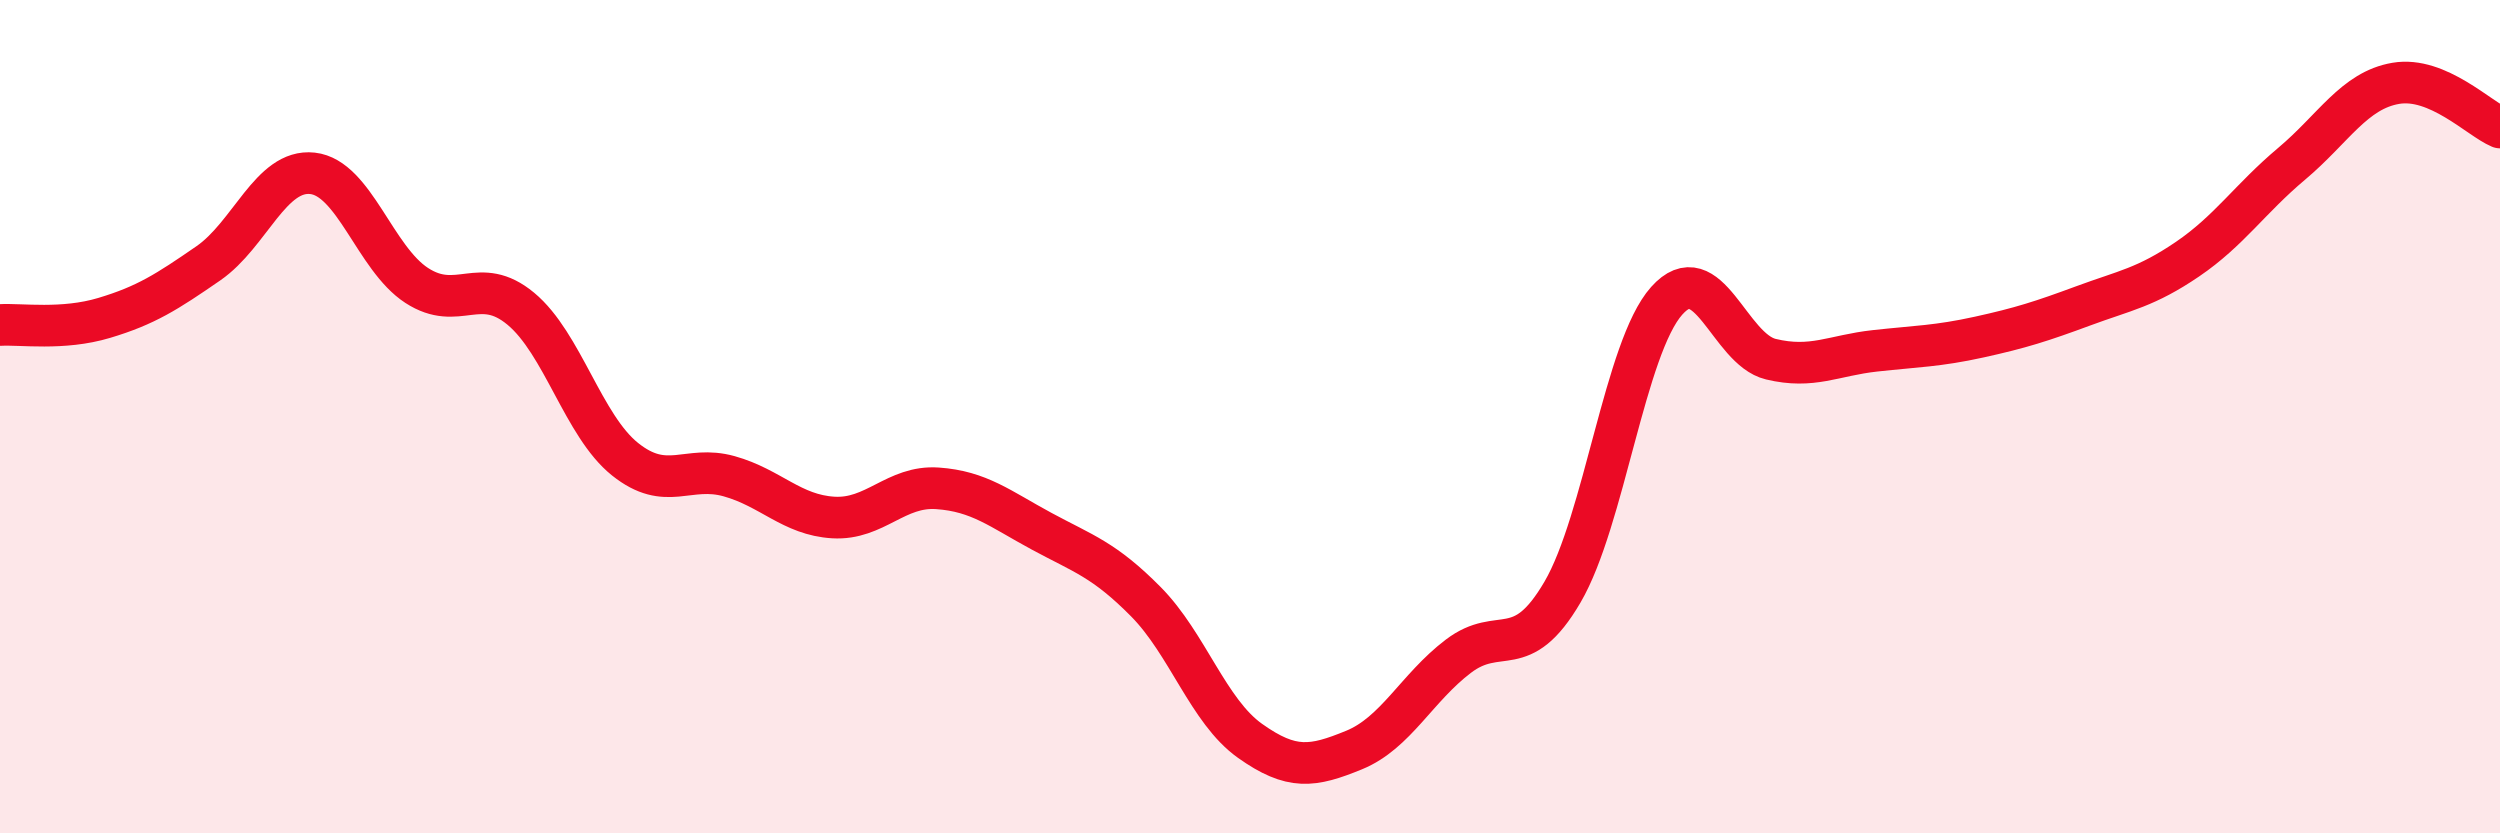
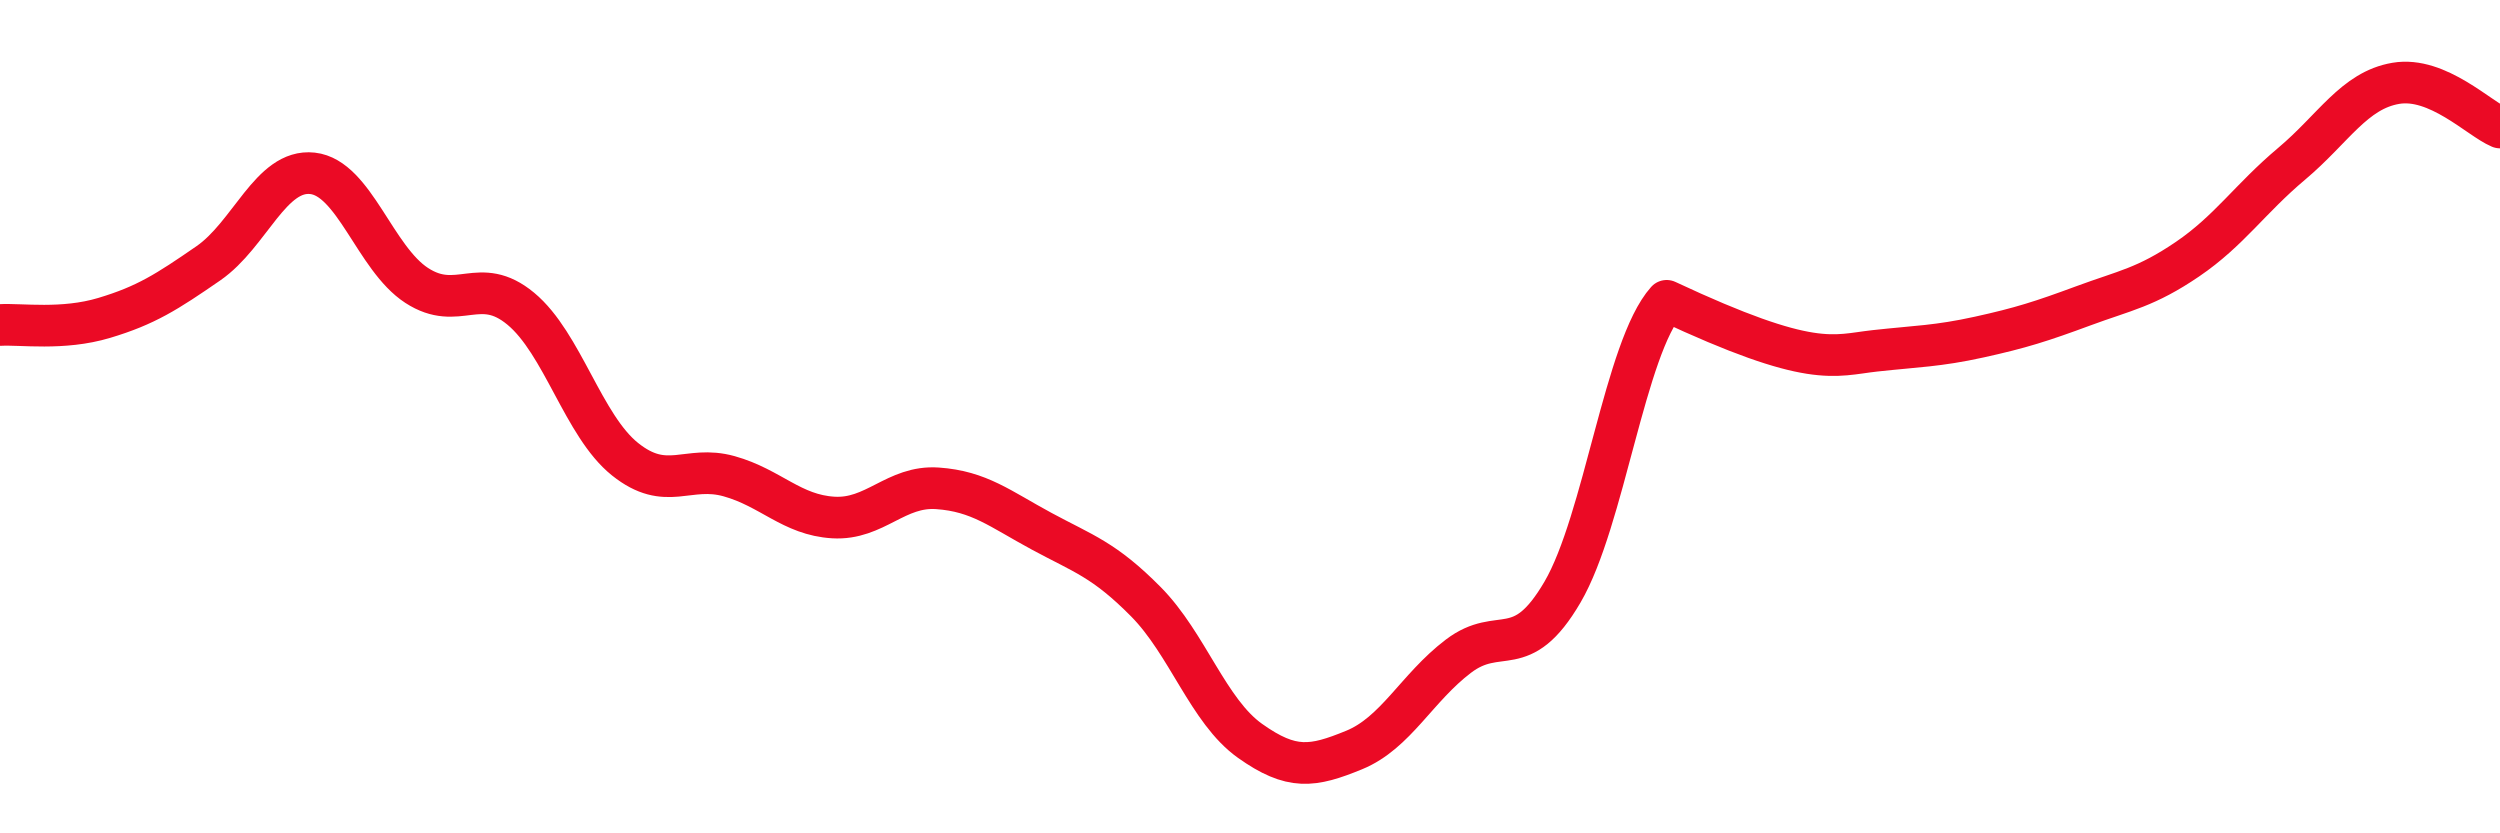
<svg xmlns="http://www.w3.org/2000/svg" width="60" height="20" viewBox="0 0 60 20">
-   <path d="M 0,7.8 C 0.5,7.77 1.5,7.93 2.5,7.63 C 3.5,7.33 4,7.01 5,6.32 C 6,5.63 6.5,4.05 7.5,4.16 C 8.5,4.27 9,6.2 10,6.85 C 11,7.5 11.5,6.58 12.5,7.41 C 13.5,8.24 14,10.22 15,11.02 C 16,11.82 16.5,11.15 17.5,11.43 C 18.5,11.71 19,12.36 20,12.42 C 21,12.48 21.5,11.65 22.5,11.72 C 23.5,11.79 24,12.21 25,12.75 C 26,13.29 26.5,13.43 27.5,14.44 C 28.5,15.45 29,17.07 30,17.78 C 31,18.49 31.5,18.41 32.5,18 C 33.5,17.59 34,16.51 35,15.75 C 36,14.99 36.5,15.92 37.5,14.21 C 38.5,12.5 39,8.34 40,7.22 C 41,6.1 41.5,8.38 42.5,8.62 C 43.5,8.86 44,8.53 45,8.42 C 46,8.31 46.5,8.31 47.5,8.09 C 48.5,7.87 49,7.71 50,7.34 C 51,6.97 51.5,6.9 52.5,6.22 C 53.5,5.54 54,4.77 55,3.93 C 56,3.09 56.5,2.17 57.5,2 C 58.5,1.83 59.5,2.85 60,3.06L60 20L0 20Z" fill="#EB0A25" opacity="0.1" stroke-linecap="round" stroke-linejoin="round" />
-   <path d="M 0,7.8 C 0.5,7.77 1.5,7.93 2.5,7.63 C 3.5,7.33 4,7.01 5,6.32 C 6,5.63 6.5,4.05 7.5,4.16 C 8.5,4.27 9,6.2 10,6.85 C 11,7.5 11.5,6.58 12.5,7.41 C 13.5,8.24 14,10.22 15,11.02 C 16,11.82 16.5,11.15 17.5,11.43 C 18.5,11.71 19,12.36 20,12.42 C 21,12.48 21.5,11.65 22.5,11.72 C 23.5,11.79 24,12.21 25,12.75 C 26,13.29 26.5,13.43 27.5,14.44 C 28.5,15.45 29,17.07 30,17.78 C 31,18.49 31.5,18.41 32.5,18 C 33.5,17.59 34,16.51 35,15.75 C 36,14.99 36.5,15.92 37.5,14.21 C 38.5,12.5 39,8.34 40,7.22 C 41,6.1 41.5,8.38 42.5,8.62 C 43.5,8.86 44,8.53 45,8.42 C 46,8.31 46.5,8.31 47.5,8.09 C 48.5,7.87 49,7.71 50,7.34 C 51,6.97 51.5,6.9 52.5,6.22 C 53.5,5.54 54,4.77 55,3.93 C 56,3.09 56.5,2.17 57.5,2 C 58.5,1.83 59.5,2.85 60,3.06" stroke="#EB0A25" stroke-width="1" fill="none" stroke-linecap="round" stroke-linejoin="round" />
+   <path d="M 0,7.8 C 0.5,7.77 1.5,7.93 2.5,7.63 C 3.5,7.33 4,7.01 5,6.32 C 6,5.63 6.5,4.05 7.5,4.16 C 8.5,4.27 9,6.2 10,6.85 C 11,7.5 11.5,6.58 12.5,7.41 C 13.5,8.24 14,10.22 15,11.02 C 16,11.82 16.5,11.15 17.5,11.43 C 18.5,11.71 19,12.36 20,12.42 C 21,12.48 21.5,11.65 22.5,11.72 C 23.5,11.79 24,12.21 25,12.75 C 26,13.29 26.5,13.43 27.5,14.44 C 28.5,15.45 29,17.07 30,17.78 C 31,18.49 31.5,18.41 32.5,18 C 33.5,17.59 34,16.51 35,15.75 C 36,14.99 36.5,15.92 37.5,14.21 C 38.5,12.5 39,8.34 40,7.22 C 43.5,8.86 44,8.53 45,8.42 C 46,8.31 46.5,8.31 47.5,8.09 C 48.5,7.87 49,7.71 50,7.34 C 51,6.97 51.5,6.9 52.5,6.22 C 53.5,5.54 54,4.77 55,3.93 C 56,3.09 56.5,2.17 57.5,2 C 58.5,1.83 59.5,2.85 60,3.06" stroke="#EB0A25" stroke-width="1" fill="none" stroke-linecap="round" stroke-linejoin="round" />
</svg>